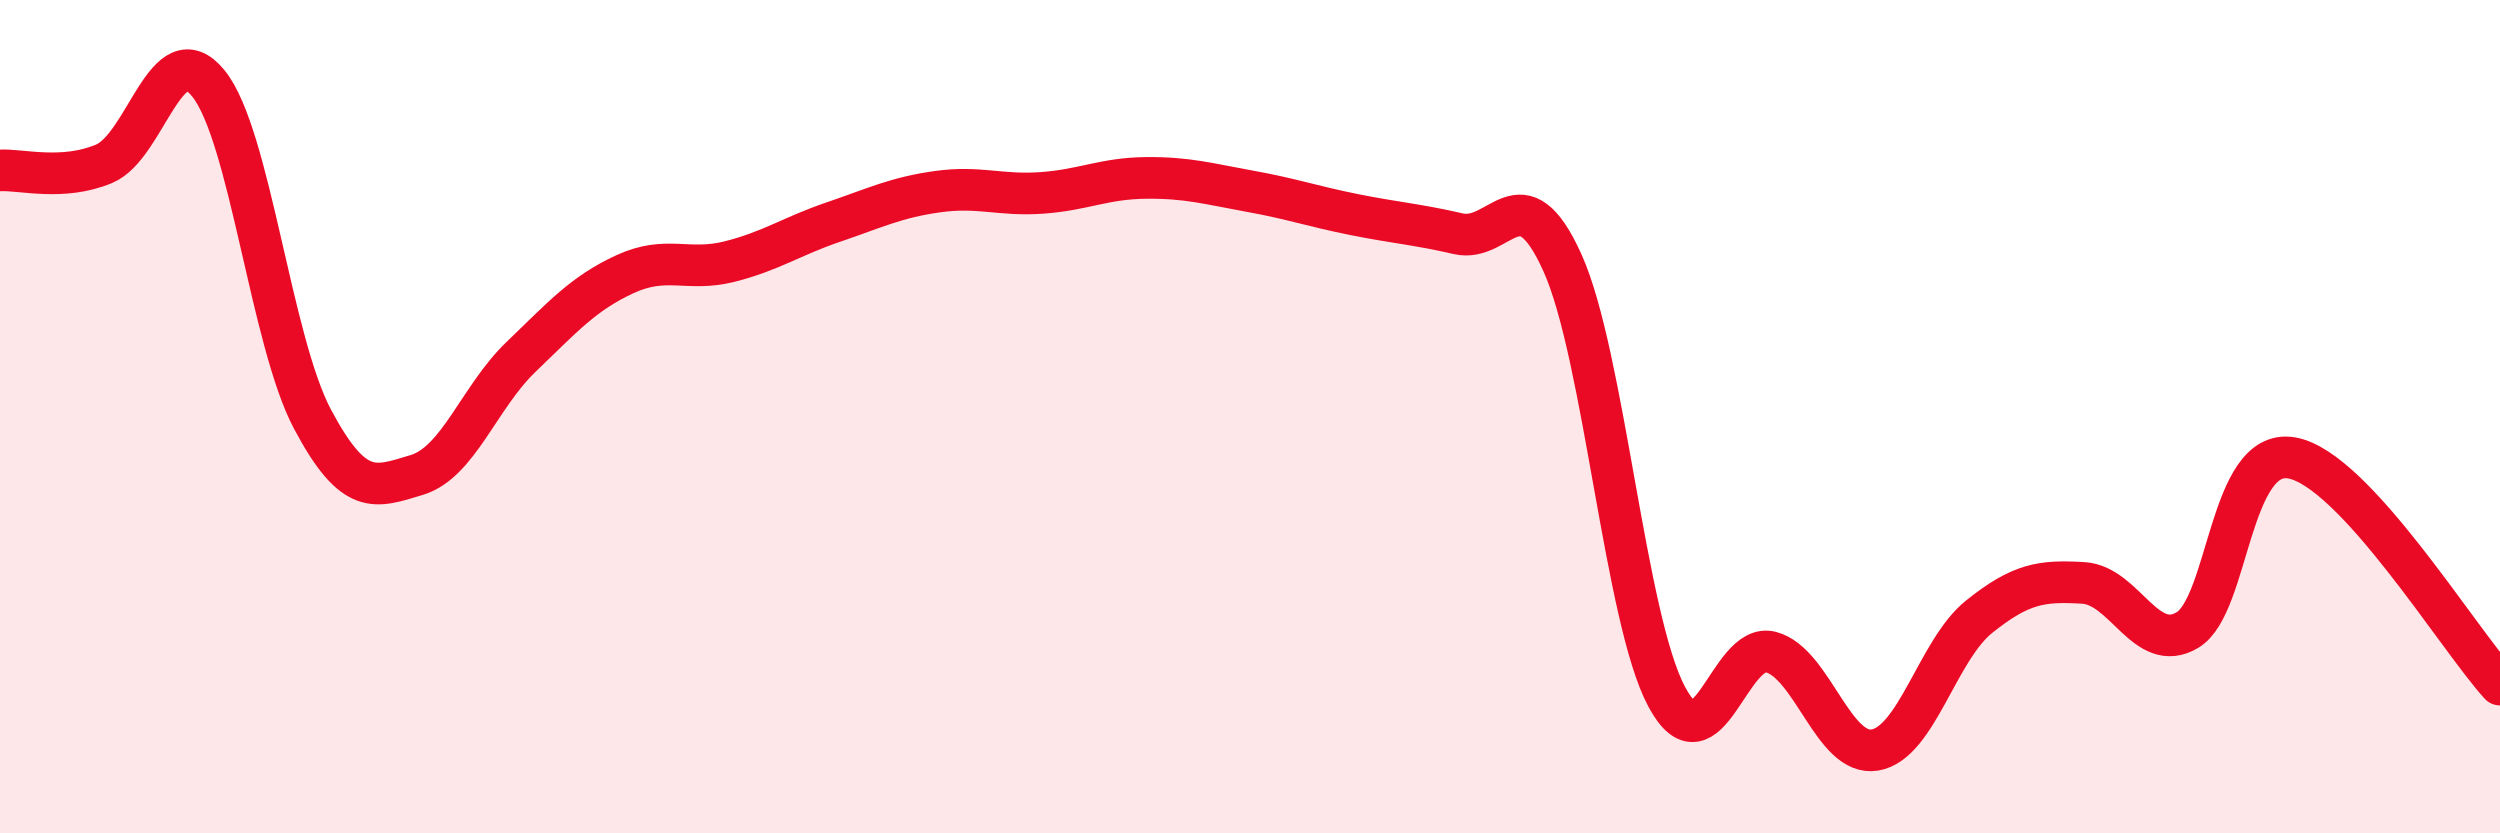
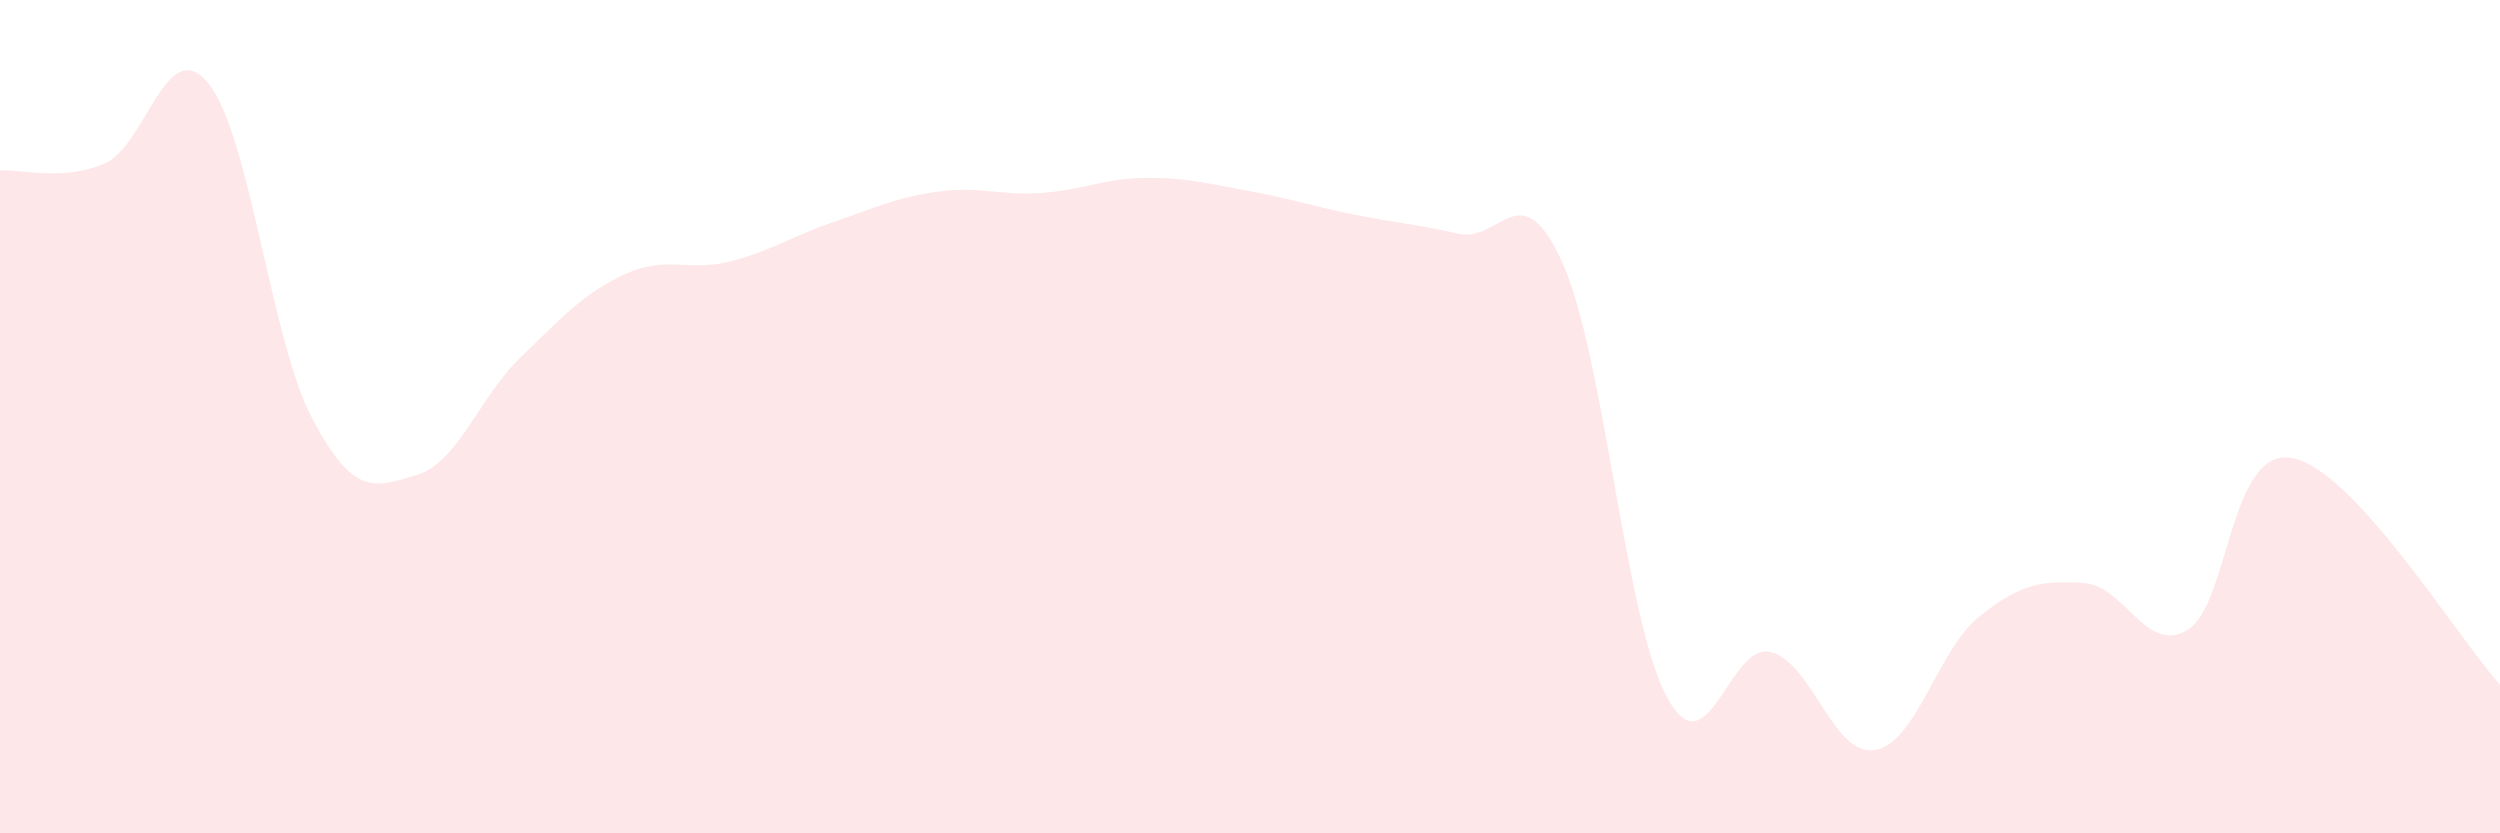
<svg xmlns="http://www.w3.org/2000/svg" width="60" height="20" viewBox="0 0 60 20">
  <path d="M 0,4.09 C 0.5,4.06 1.5,4.35 2.5,3.93 C 3.5,3.51 4,0.77 5,2 C 6,3.23 6.5,8.18 7.5,10.06 C 8.5,11.94 9,11.7 10,11.4 C 11,11.1 11.5,9.53 12.5,8.57 C 13.5,7.61 14,7.04 15,6.58 C 16,6.12 16.5,6.53 17.5,6.28 C 18.5,6.03 19,5.67 20,5.33 C 21,4.99 21.5,4.74 22.5,4.6 C 23.5,4.46 24,4.7 25,4.63 C 26,4.56 26.5,4.28 27.5,4.27 C 28.5,4.26 29,4.41 30,4.59 C 31,4.77 31.5,4.95 32.5,5.15 C 33.5,5.35 34,5.38 35,5.61 C 36,5.84 36.5,4.09 37.5,6.31 C 38.5,8.53 39,14.85 40,16.72 C 41,18.59 41.5,15.39 42.5,15.65 C 43.5,15.91 44,18.17 45,18 C 46,17.83 46.5,15.6 47.5,14.8 C 48.5,14 49,13.93 50,13.99 C 51,14.05 51.5,15.72 52.5,15.12 C 53.5,14.52 53.5,10.73 55,10.99 C 56.5,11.25 59,15.34 60,16.43L60 20L0 20Z" fill="#EB0A25" opacity="0.1" stroke-linecap="round" stroke-linejoin="round" />
-   <path d="M 0,4.09 C 0.5,4.06 1.5,4.35 2.5,3.93 C 3.5,3.51 4,0.77 5,2 C 6,3.23 6.5,8.18 7.5,10.06 C 8.5,11.94 9,11.7 10,11.4 C 11,11.1 11.5,9.53 12.5,8.57 C 13.5,7.61 14,7.04 15,6.58 C 16,6.12 16.5,6.53 17.5,6.28 C 18.5,6.03 19,5.67 20,5.33 C 21,4.99 21.5,4.74 22.5,4.6 C 23.5,4.46 24,4.7 25,4.63 C 26,4.56 26.5,4.28 27.5,4.27 C 28.5,4.26 29,4.41 30,4.59 C 31,4.77 31.5,4.95 32.5,5.15 C 33.5,5.35 34,5.38 35,5.61 C 36,5.84 36.5,4.09 37.5,6.31 C 38.5,8.53 39,14.85 40,16.72 C 41,18.59 41.5,15.39 42.5,15.65 C 43.5,15.91 44,18.17 45,18 C 46,17.83 46.5,15.6 47.5,14.8 C 48.5,14 49,13.93 50,13.99 C 51,14.05 51.5,15.72 52.5,15.12 C 53.5,14.52 53.5,10.73 55,10.99 C 56.5,11.25 59,15.34 60,16.43" stroke="#EB0A25" stroke-width="1" fill="none" stroke-linecap="round" stroke-linejoin="round" />
</svg>